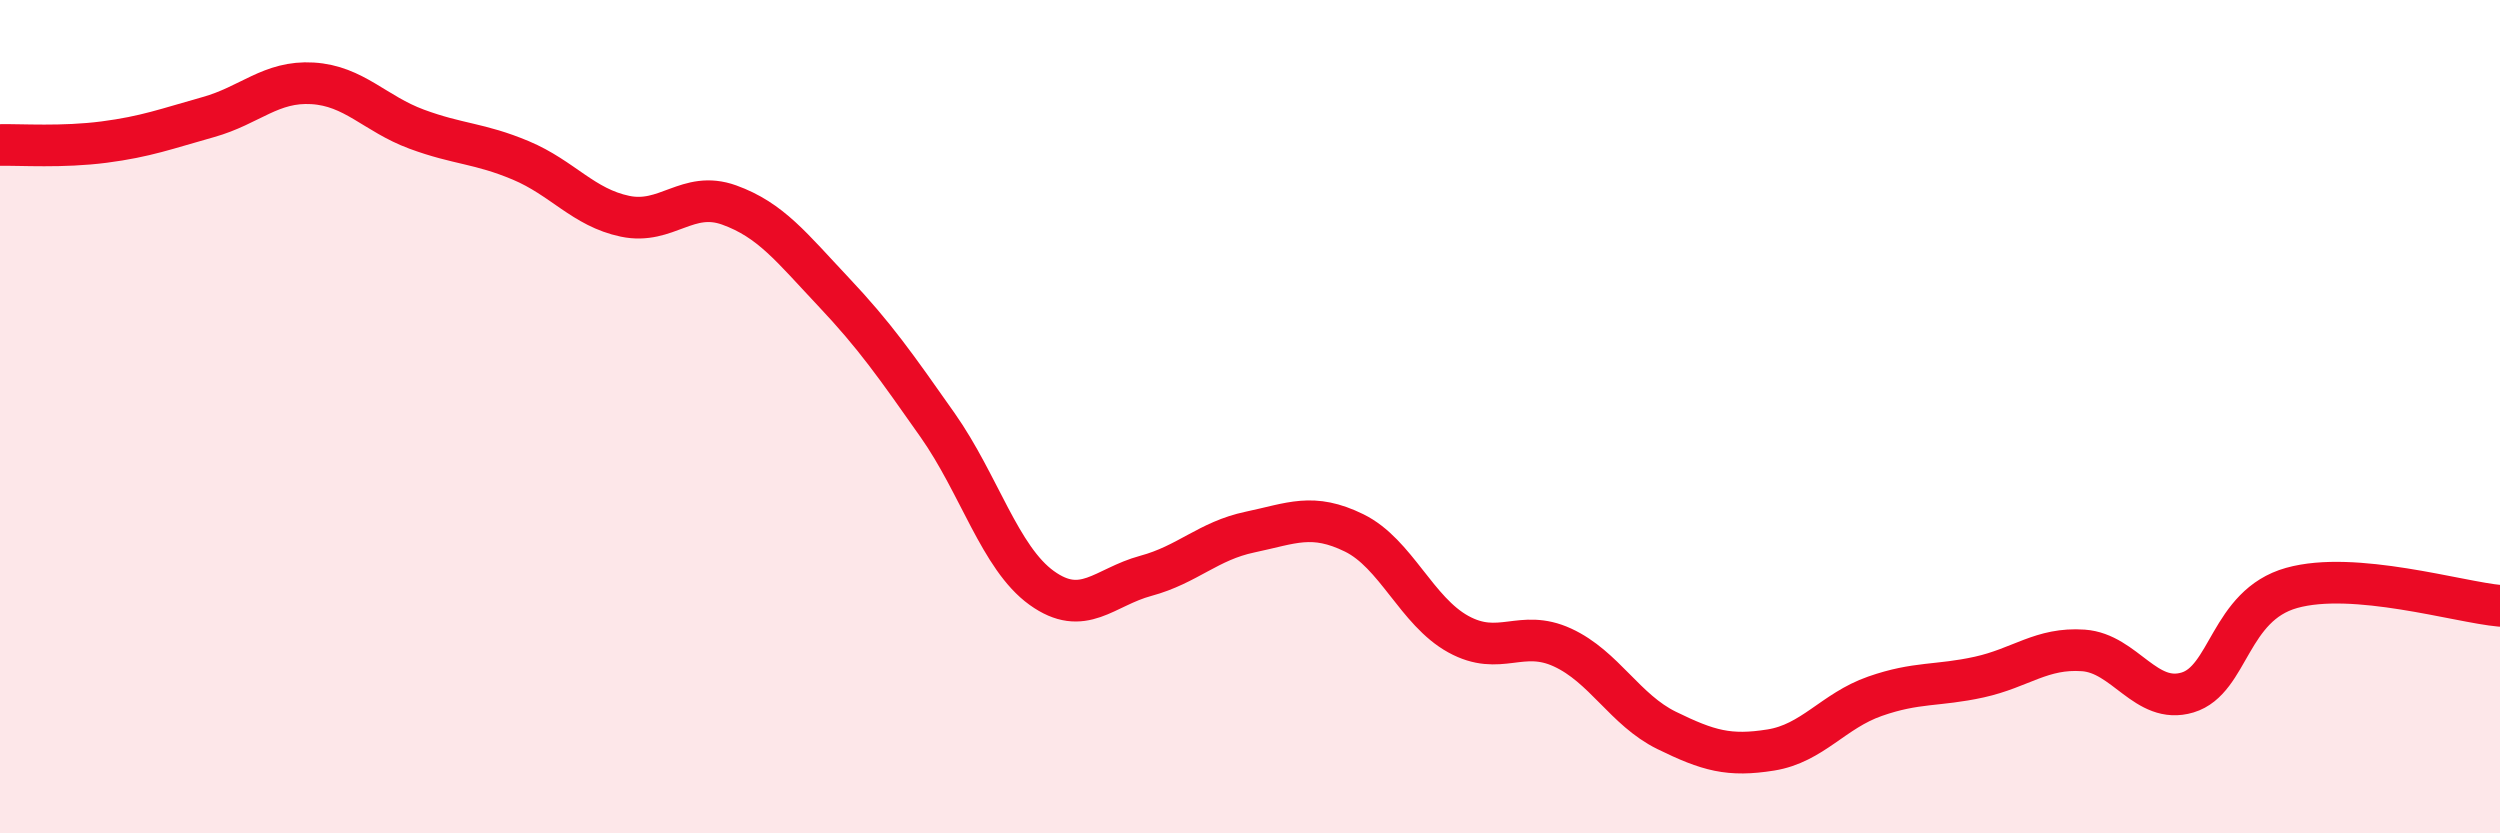
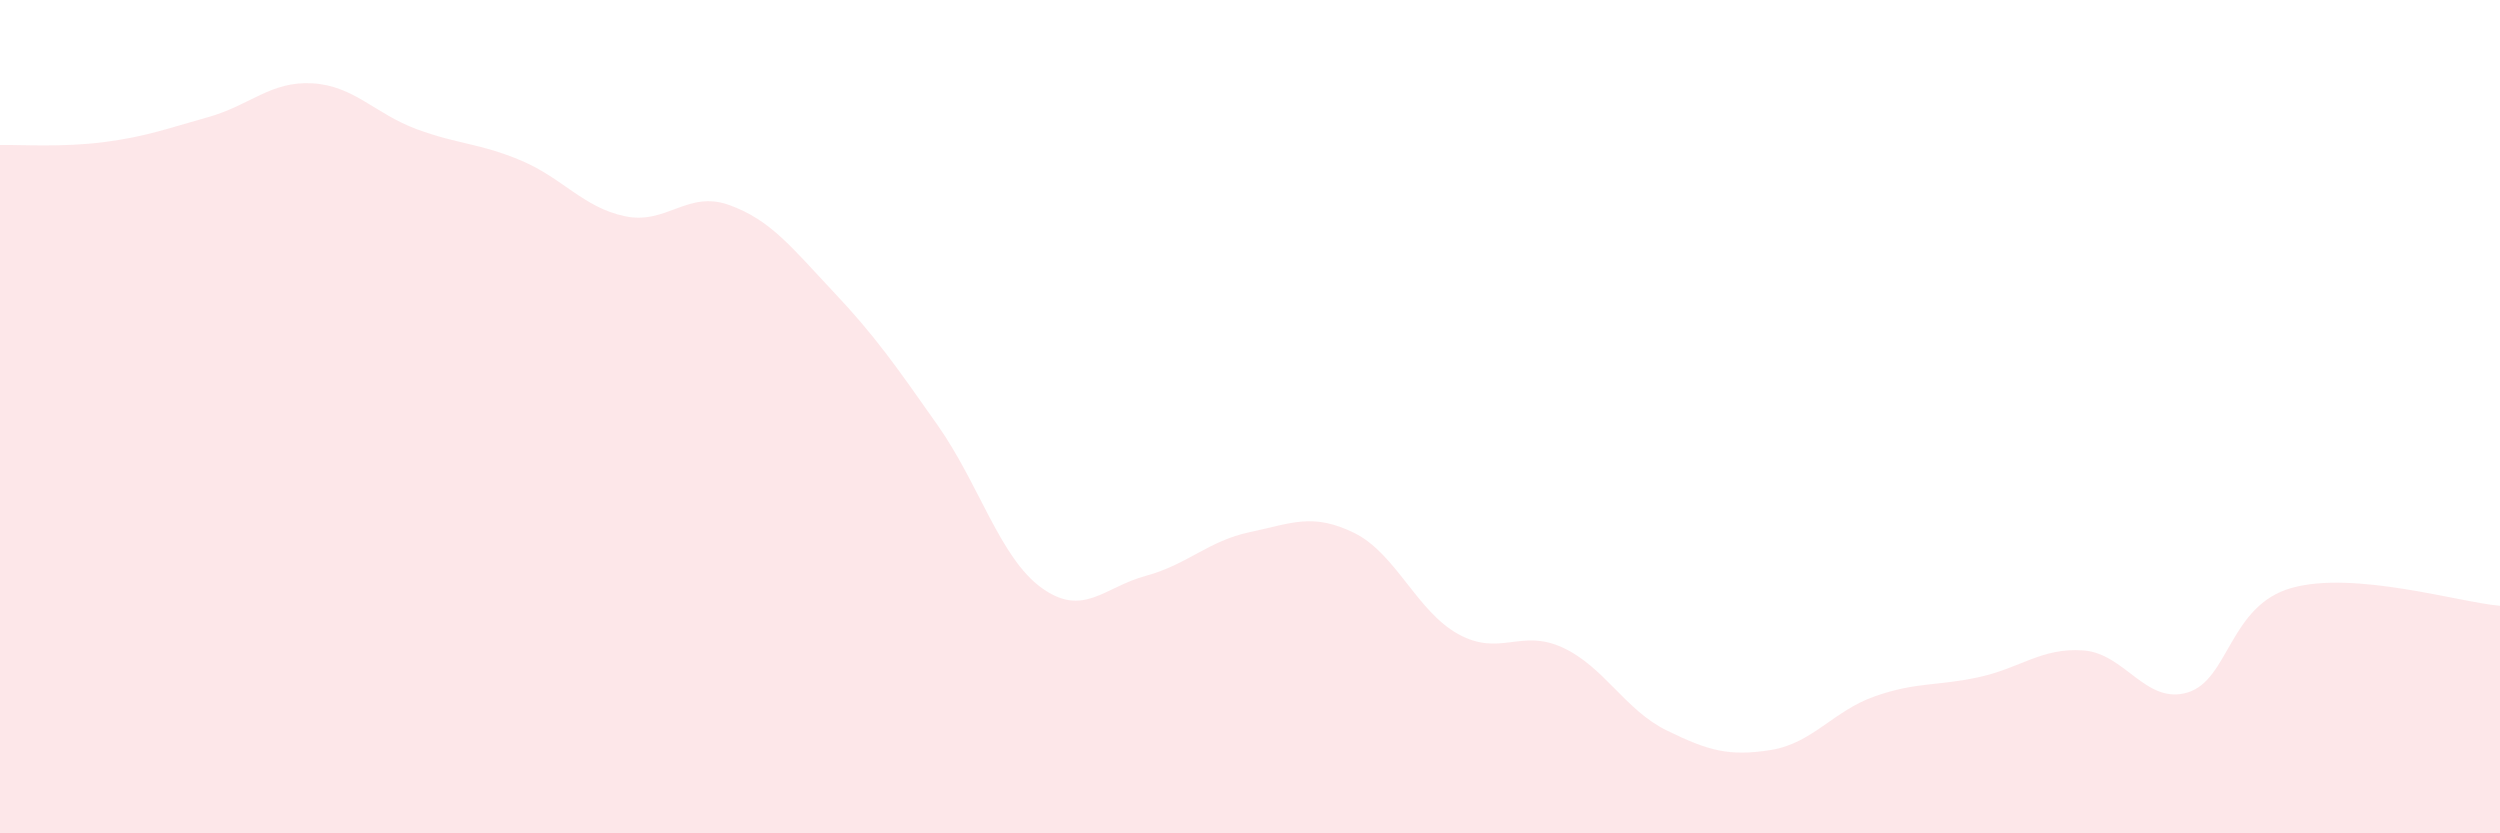
<svg xmlns="http://www.w3.org/2000/svg" width="60" height="20" viewBox="0 0 60 20">
  <path d="M 0,3.48 C 0.5,3.47 1.5,3.54 2.5,3.41 C 3.5,3.28 4,3.09 5,2.81 C 6,2.53 6.5,1.94 7.5,2 C 8.5,2.06 9,2.73 10,3.1 C 11,3.47 11.5,3.43 12.5,3.85 C 13.5,4.27 14,4.98 15,5.19 C 16,5.4 16.5,4.56 17.5,4.92 C 18.5,5.28 19,5.94 20,7 C 21,8.06 21.5,8.78 22.5,10.2 C 23.5,11.62 24,13.39 25,14.11 C 26,14.83 26.5,14.09 27.5,13.82 C 28.5,13.55 29,12.98 30,12.77 C 31,12.56 31.5,12.3 32.5,12.79 C 33.5,13.28 34,14.67 35,15.22 C 36,15.77 36.5,15.08 37.5,15.54 C 38.5,16 39,17.04 40,17.53 C 41,18.02 41.5,18.16 42.5,18 C 43.5,17.84 44,17.06 45,16.71 C 46,16.36 46.5,16.47 47.5,16.25 C 48.5,16.03 49,15.54 50,15.61 C 51,15.68 51.5,16.92 52.5,16.62 C 53.5,16.32 53.5,14.53 55,14.11 C 56.5,13.69 59,14.45 60,14.54L60 20L0 20Z" fill="#EB0A25" opacity="0.1" stroke-linecap="round" stroke-linejoin="round" />
-   <path d="M 0,3.48 C 0.5,3.47 1.5,3.54 2.5,3.41 C 3.5,3.28 4,3.09 5,2.81 C 6,2.53 6.5,1.94 7.5,2 C 8.5,2.06 9,2.73 10,3.1 C 11,3.47 11.5,3.43 12.5,3.85 C 13.5,4.27 14,4.98 15,5.19 C 16,5.4 16.5,4.56 17.5,4.92 C 18.5,5.28 19,5.94 20,7 C 21,8.06 21.5,8.78 22.5,10.2 C 23.5,11.62 24,13.39 25,14.11 C 26,14.83 26.5,14.09 27.5,13.82 C 28.5,13.55 29,12.98 30,12.77 C 31,12.56 31.5,12.3 32.5,12.79 C 33.5,13.28 34,14.67 35,15.22 C 36,15.77 36.5,15.08 37.5,15.54 C 38.5,16 39,17.04 40,17.53 C 41,18.02 41.5,18.16 42.5,18 C 43.5,17.84 44,17.06 45,16.71 C 46,16.36 46.5,16.47 47.5,16.25 C 48.5,16.03 49,15.54 50,15.61 C 51,15.68 51.5,16.92 52.5,16.62 C 53.5,16.32 53.5,14.53 55,14.11 C 56.5,13.69 59,14.45 60,14.54" stroke="#EB0A25" stroke-width="1" fill="none" stroke-linecap="round" stroke-linejoin="round" />
</svg>